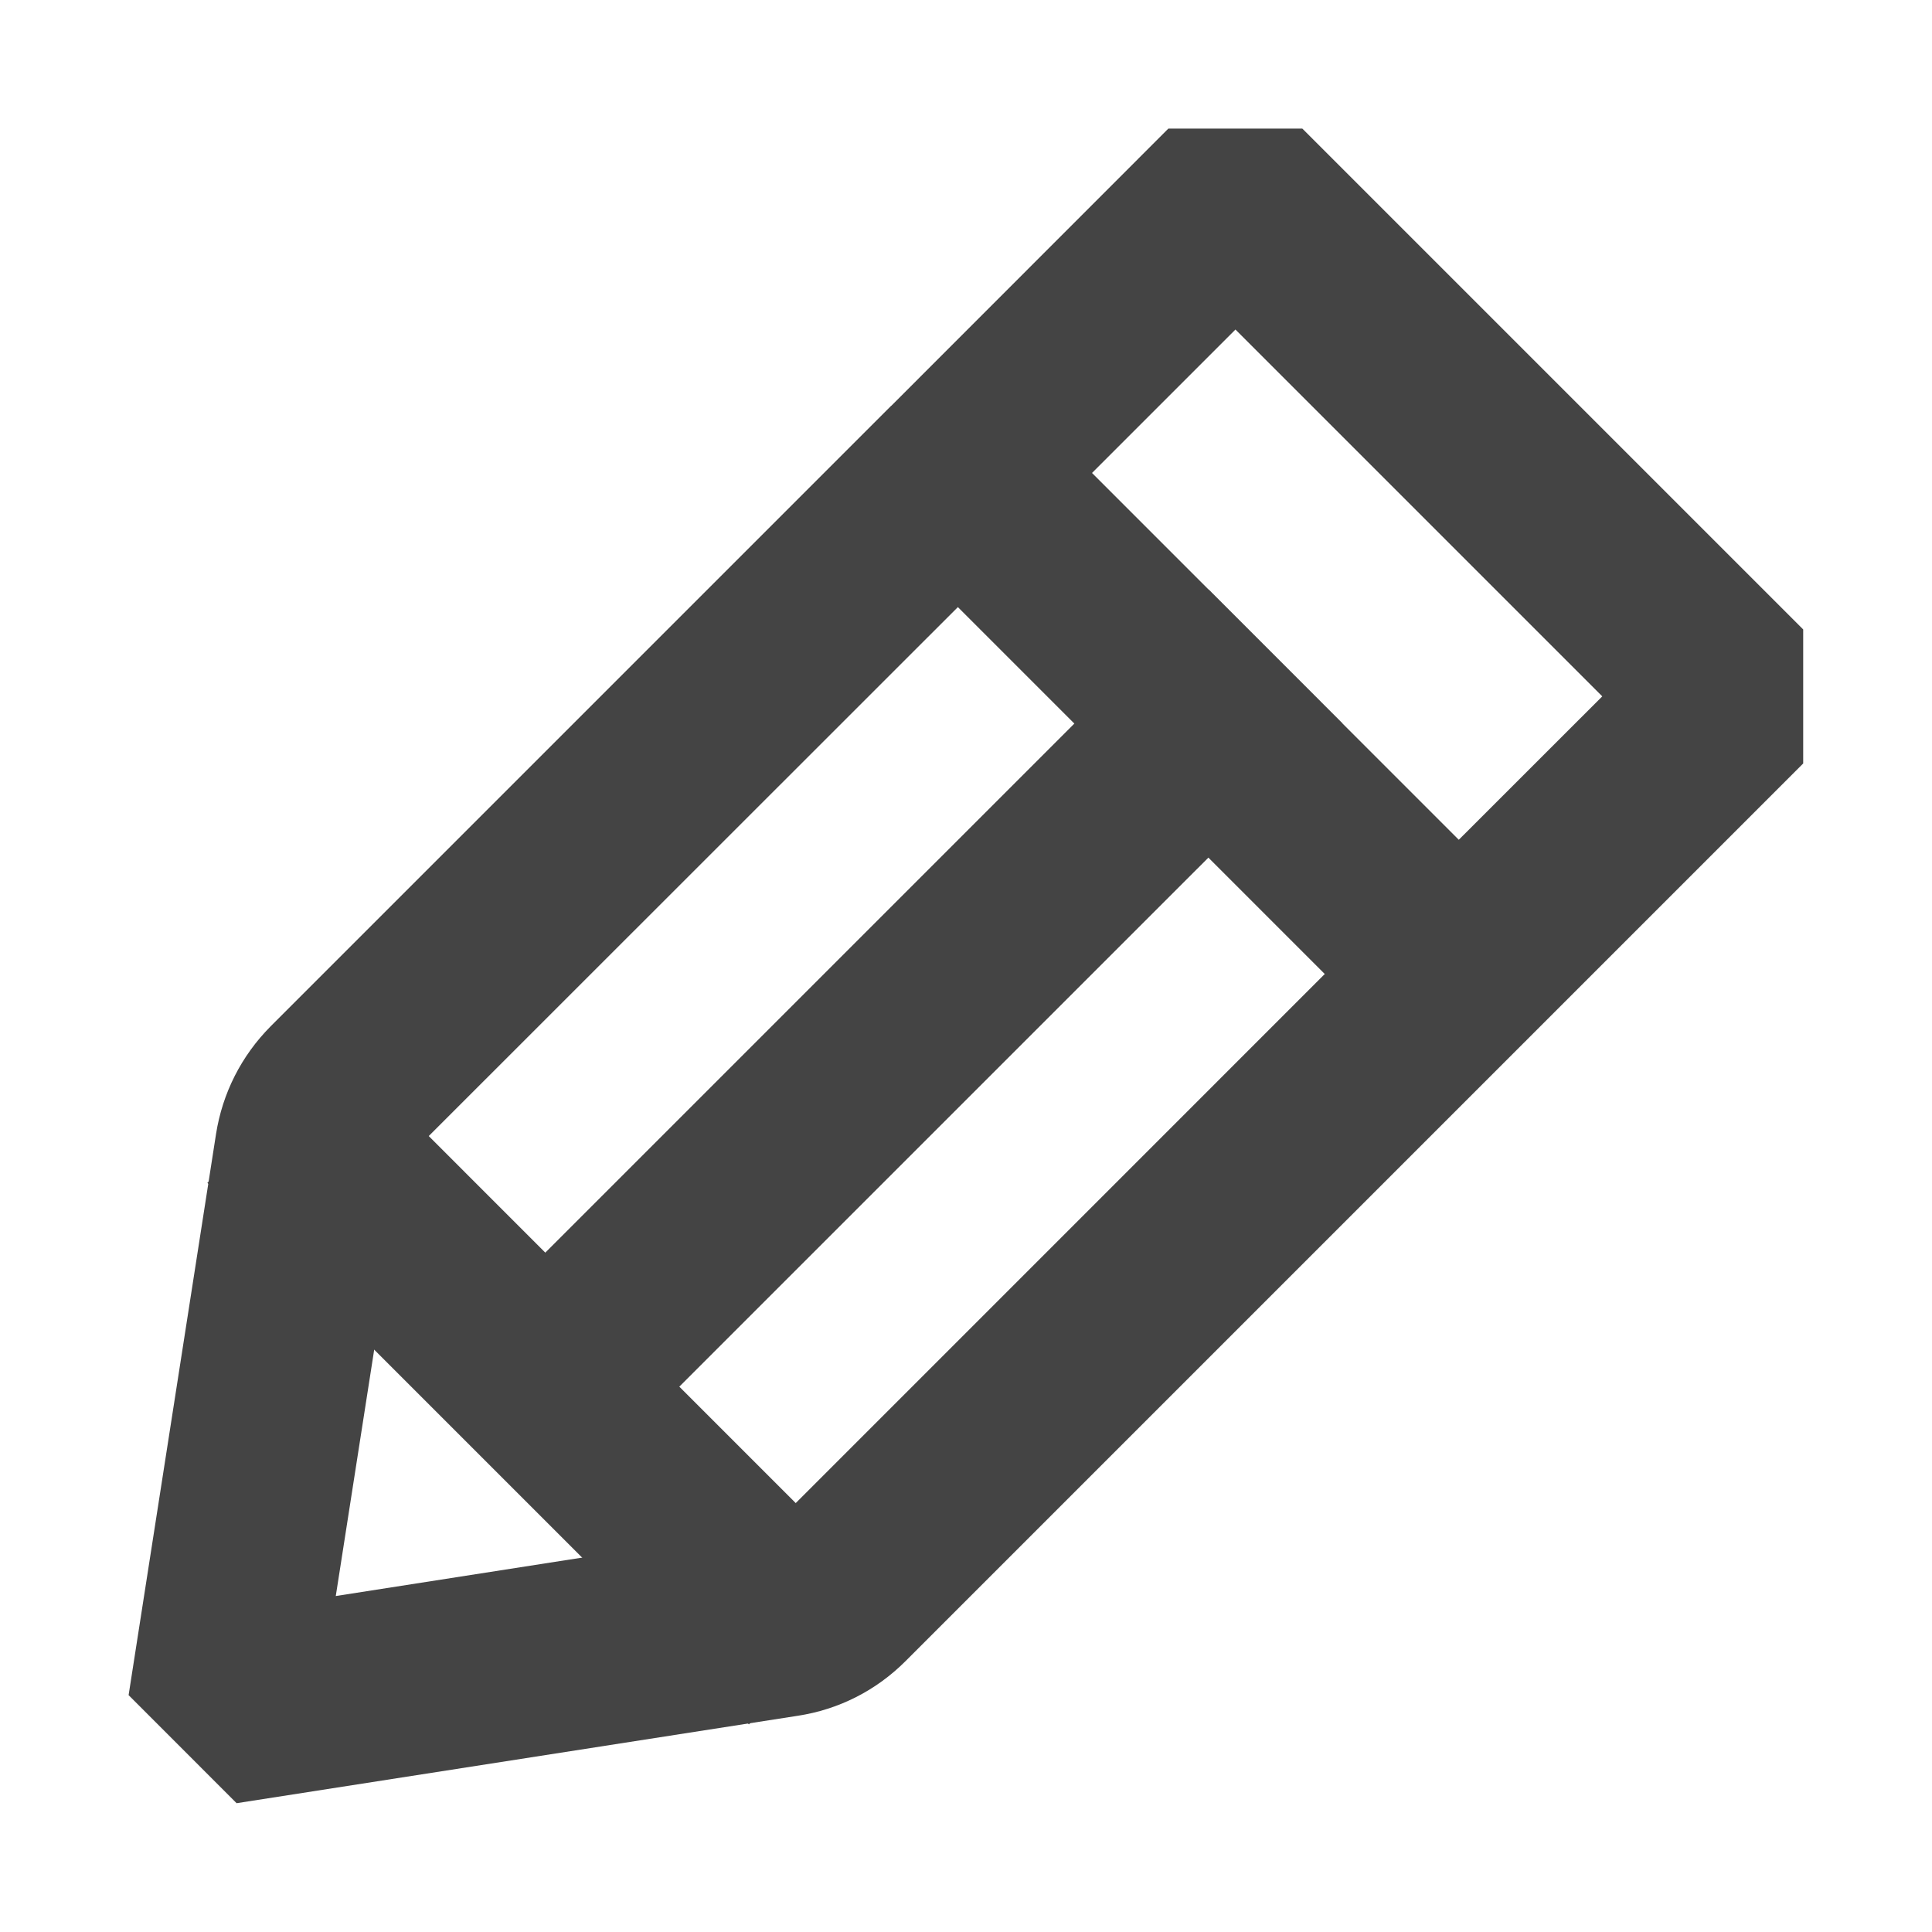
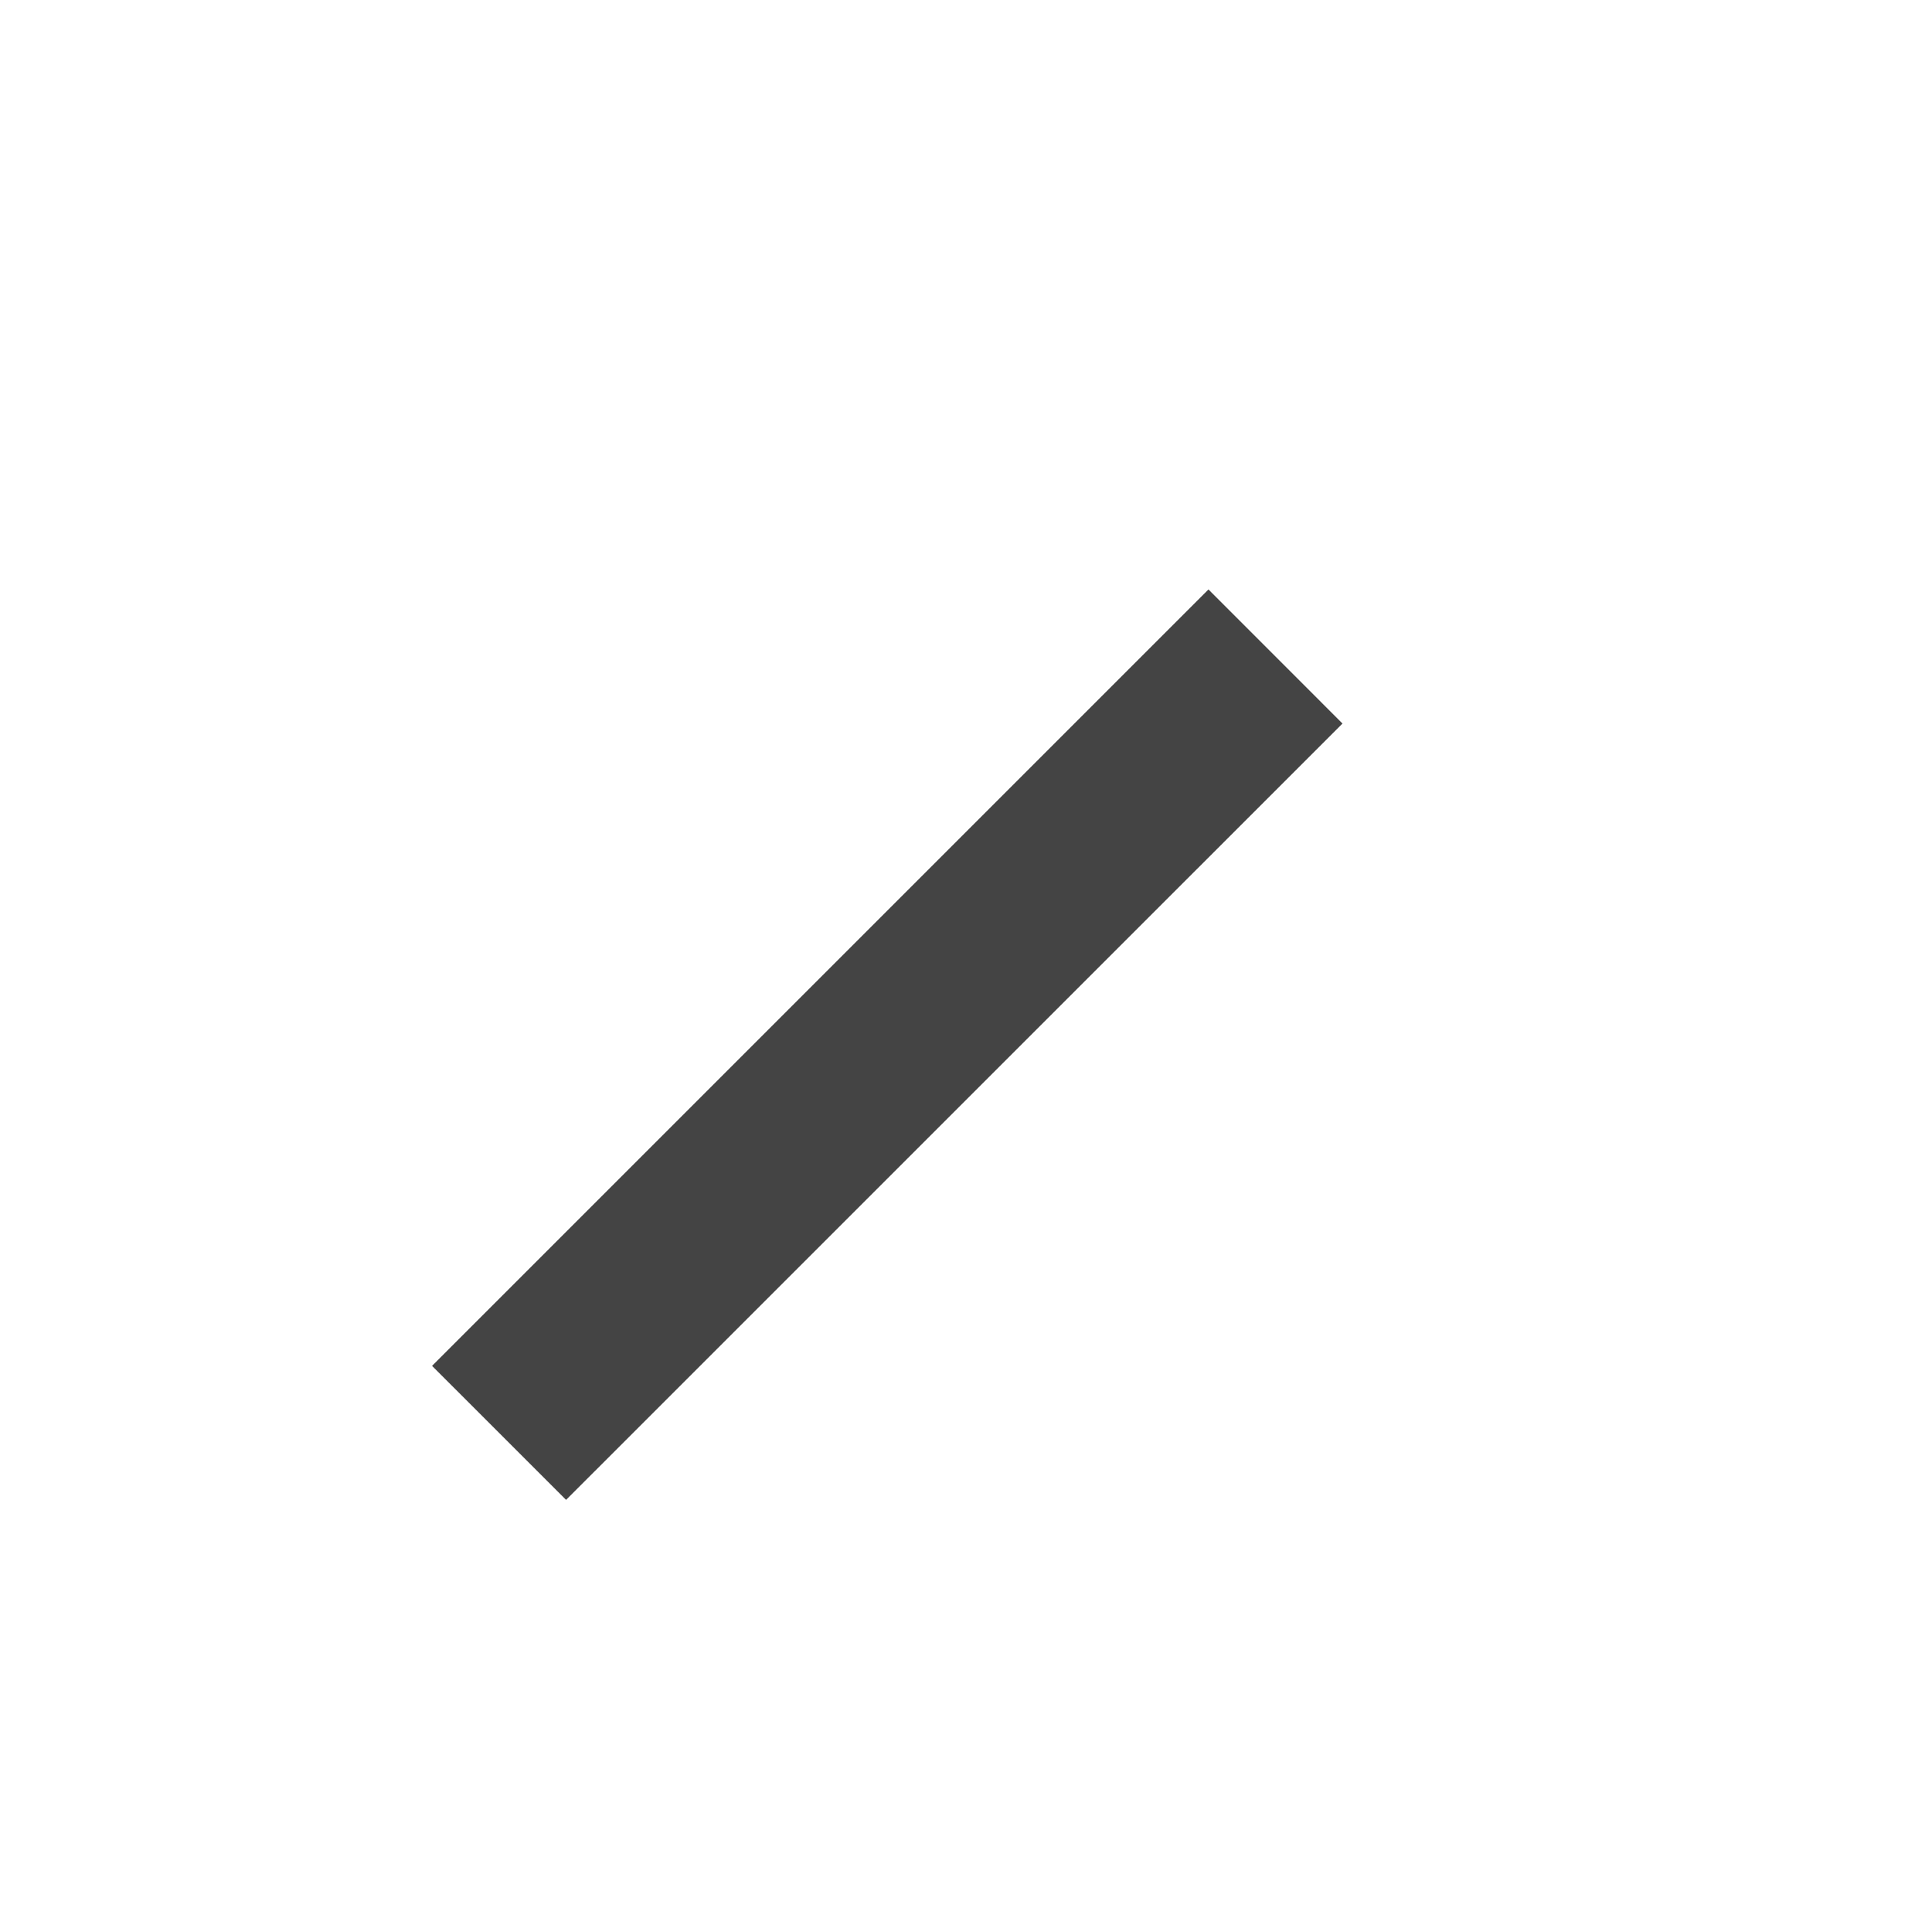
<svg xmlns="http://www.w3.org/2000/svg" width="30" height="30" viewBox="0 0 30 30" fill="none">
-   <path d="M3.677 28.003L1.997 26.322L3.354 17.612C3.454 16.974 3.748 16.394 4.204 15.935L13.833 6.306H15.914L23.691 14.083V16.164L14.062 25.793C13.603 26.252 13.023 26.546 12.384 26.643L3.674 28L3.677 28.003ZM14.875 9.426L6.285 18.013C6.285 18.013 6.262 18.042 6.262 18.063L5.214 24.783L11.934 23.735C11.952 23.735 11.969 23.723 11.984 23.712L20.573 15.122L14.878 9.426H14.875Z" fill="#444444" />
-   <path d="M5.302 16.285L3.22 18.367L11.629 26.776L13.71 24.694L5.302 16.285Z" fill="#444444" />
-   <path d="M23.693 16.164H21.612L13.835 8.387V6.306L18.142 1.997H20.223L28 9.774V11.855L23.691 16.164H23.693ZM16.956 7.345L22.651 13.041L24.88 10.813L19.184 5.117L16.956 7.345Z" fill="#444444" />
  <path d="M18.765 9.153L6.709 21.209L8.79 23.29L20.846 11.235L18.765 9.153Z" fill="#444444" />
</svg>